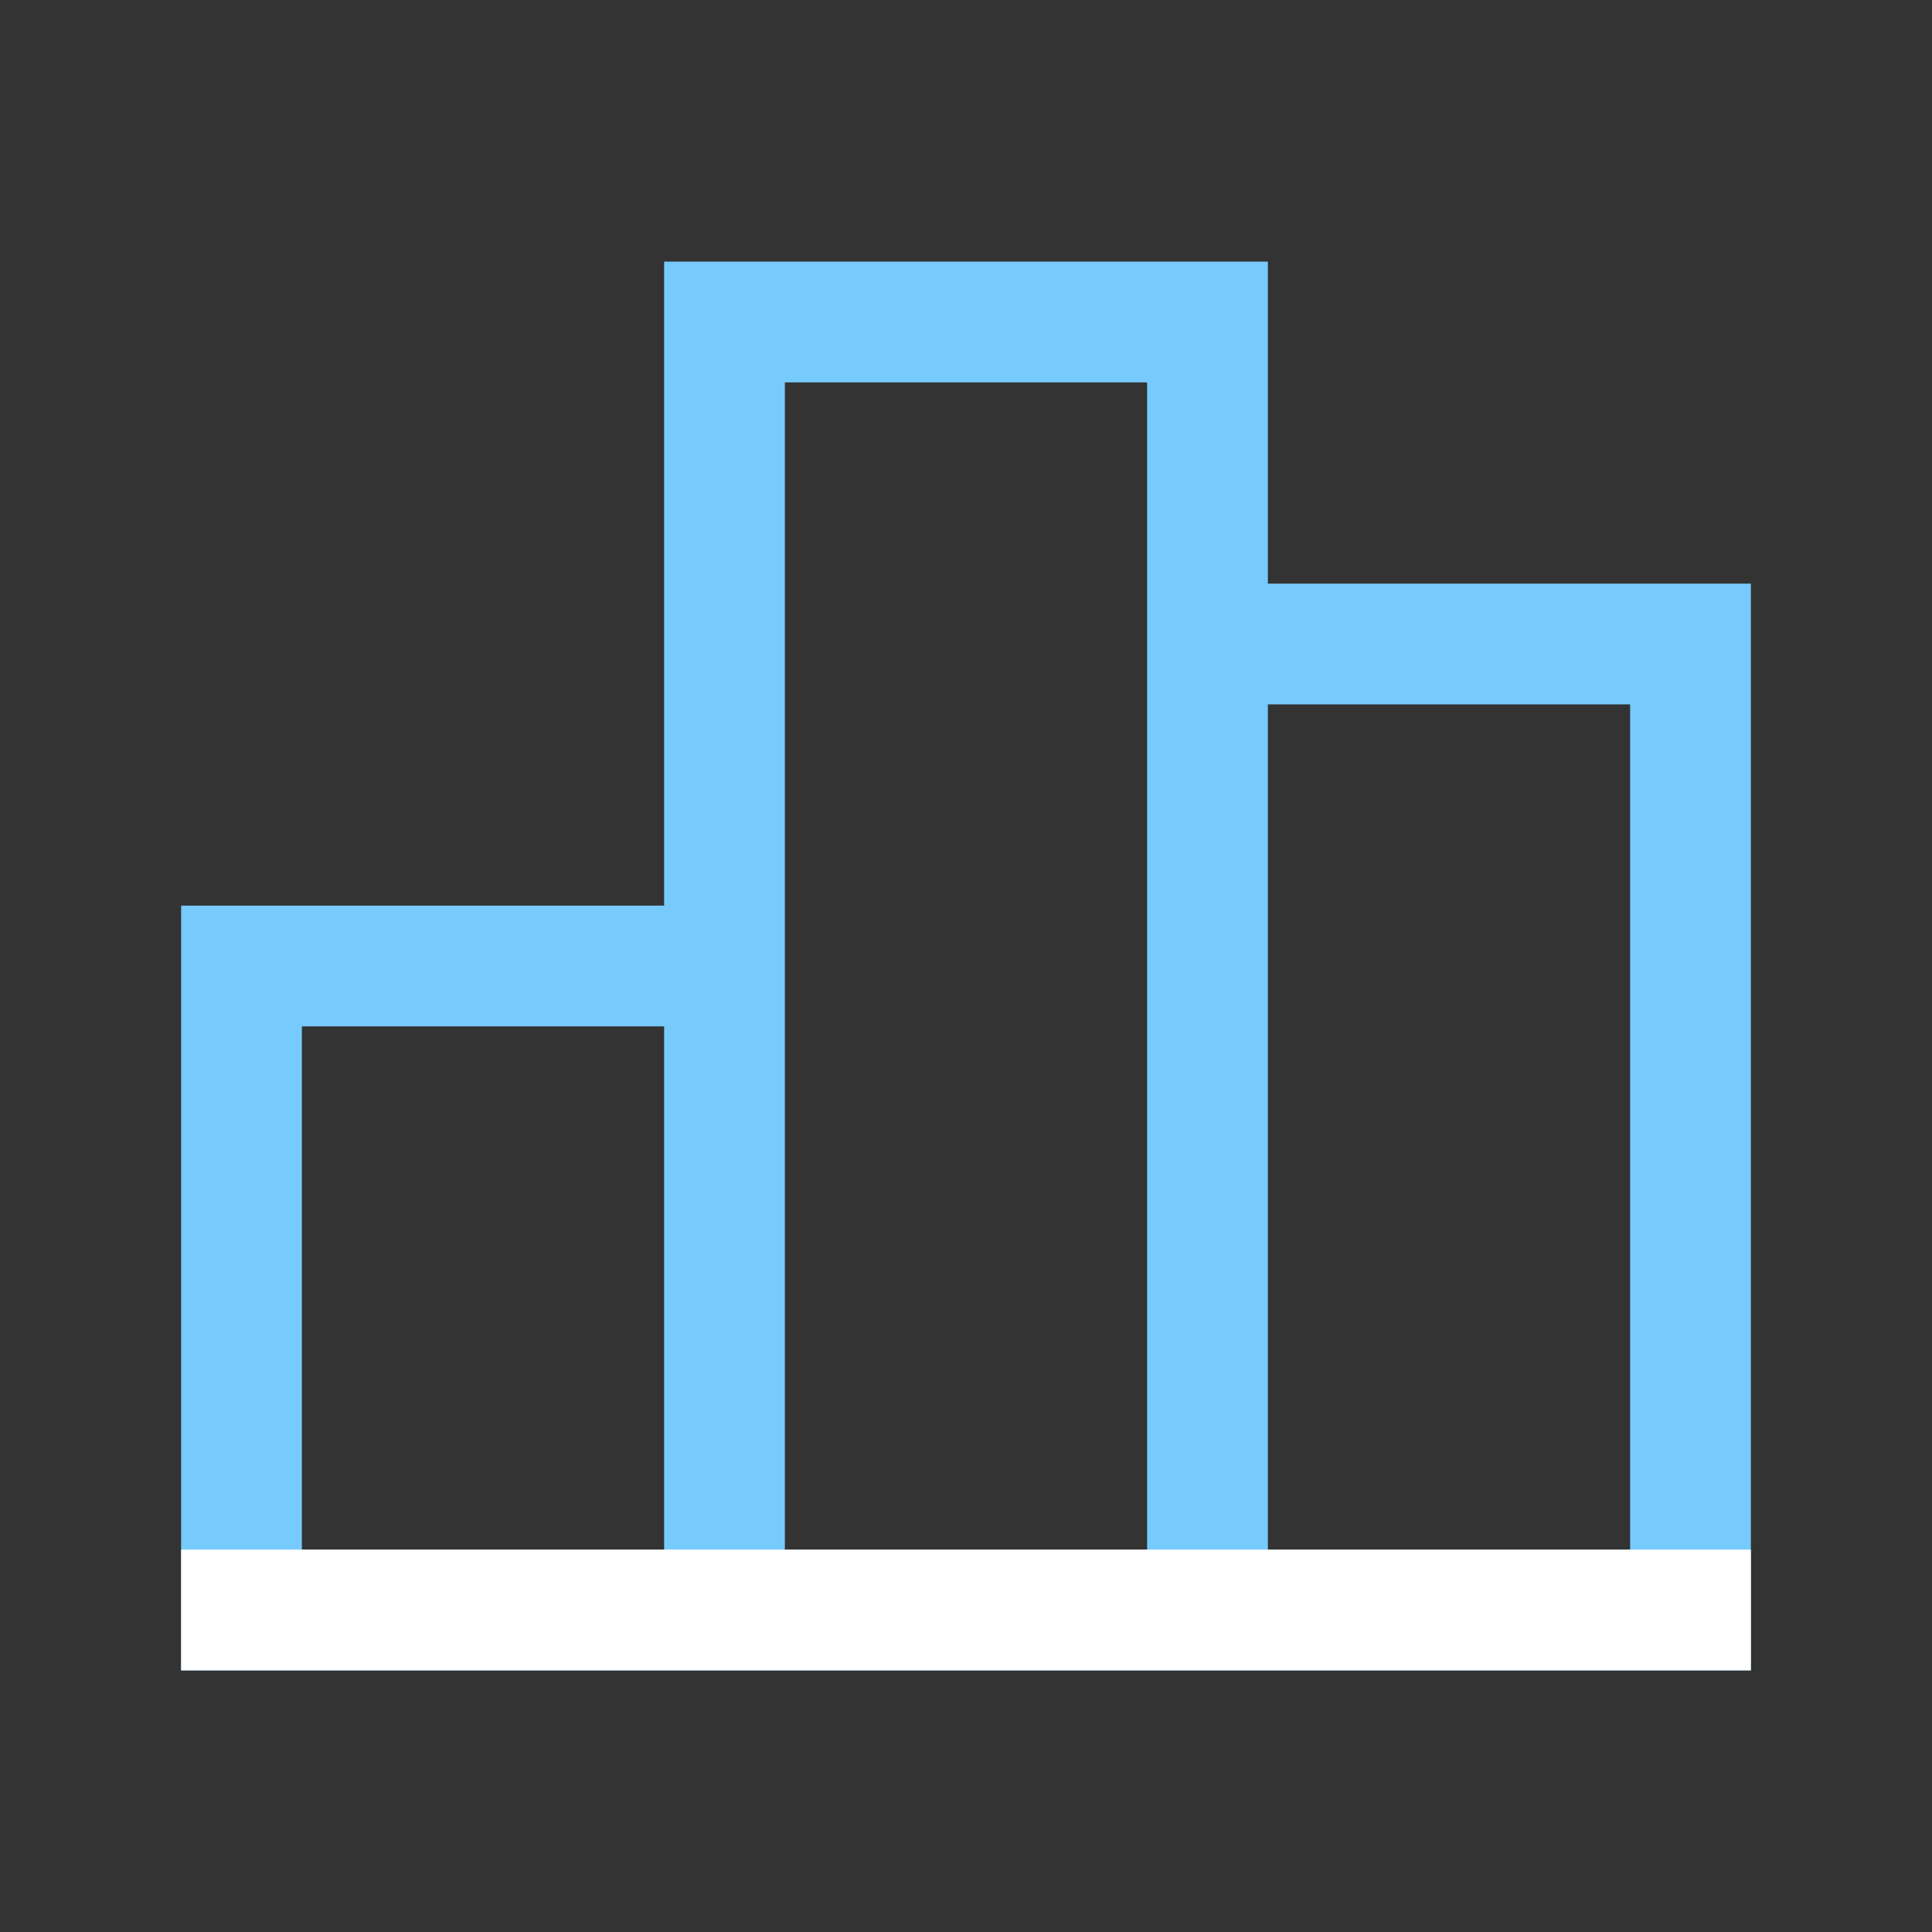
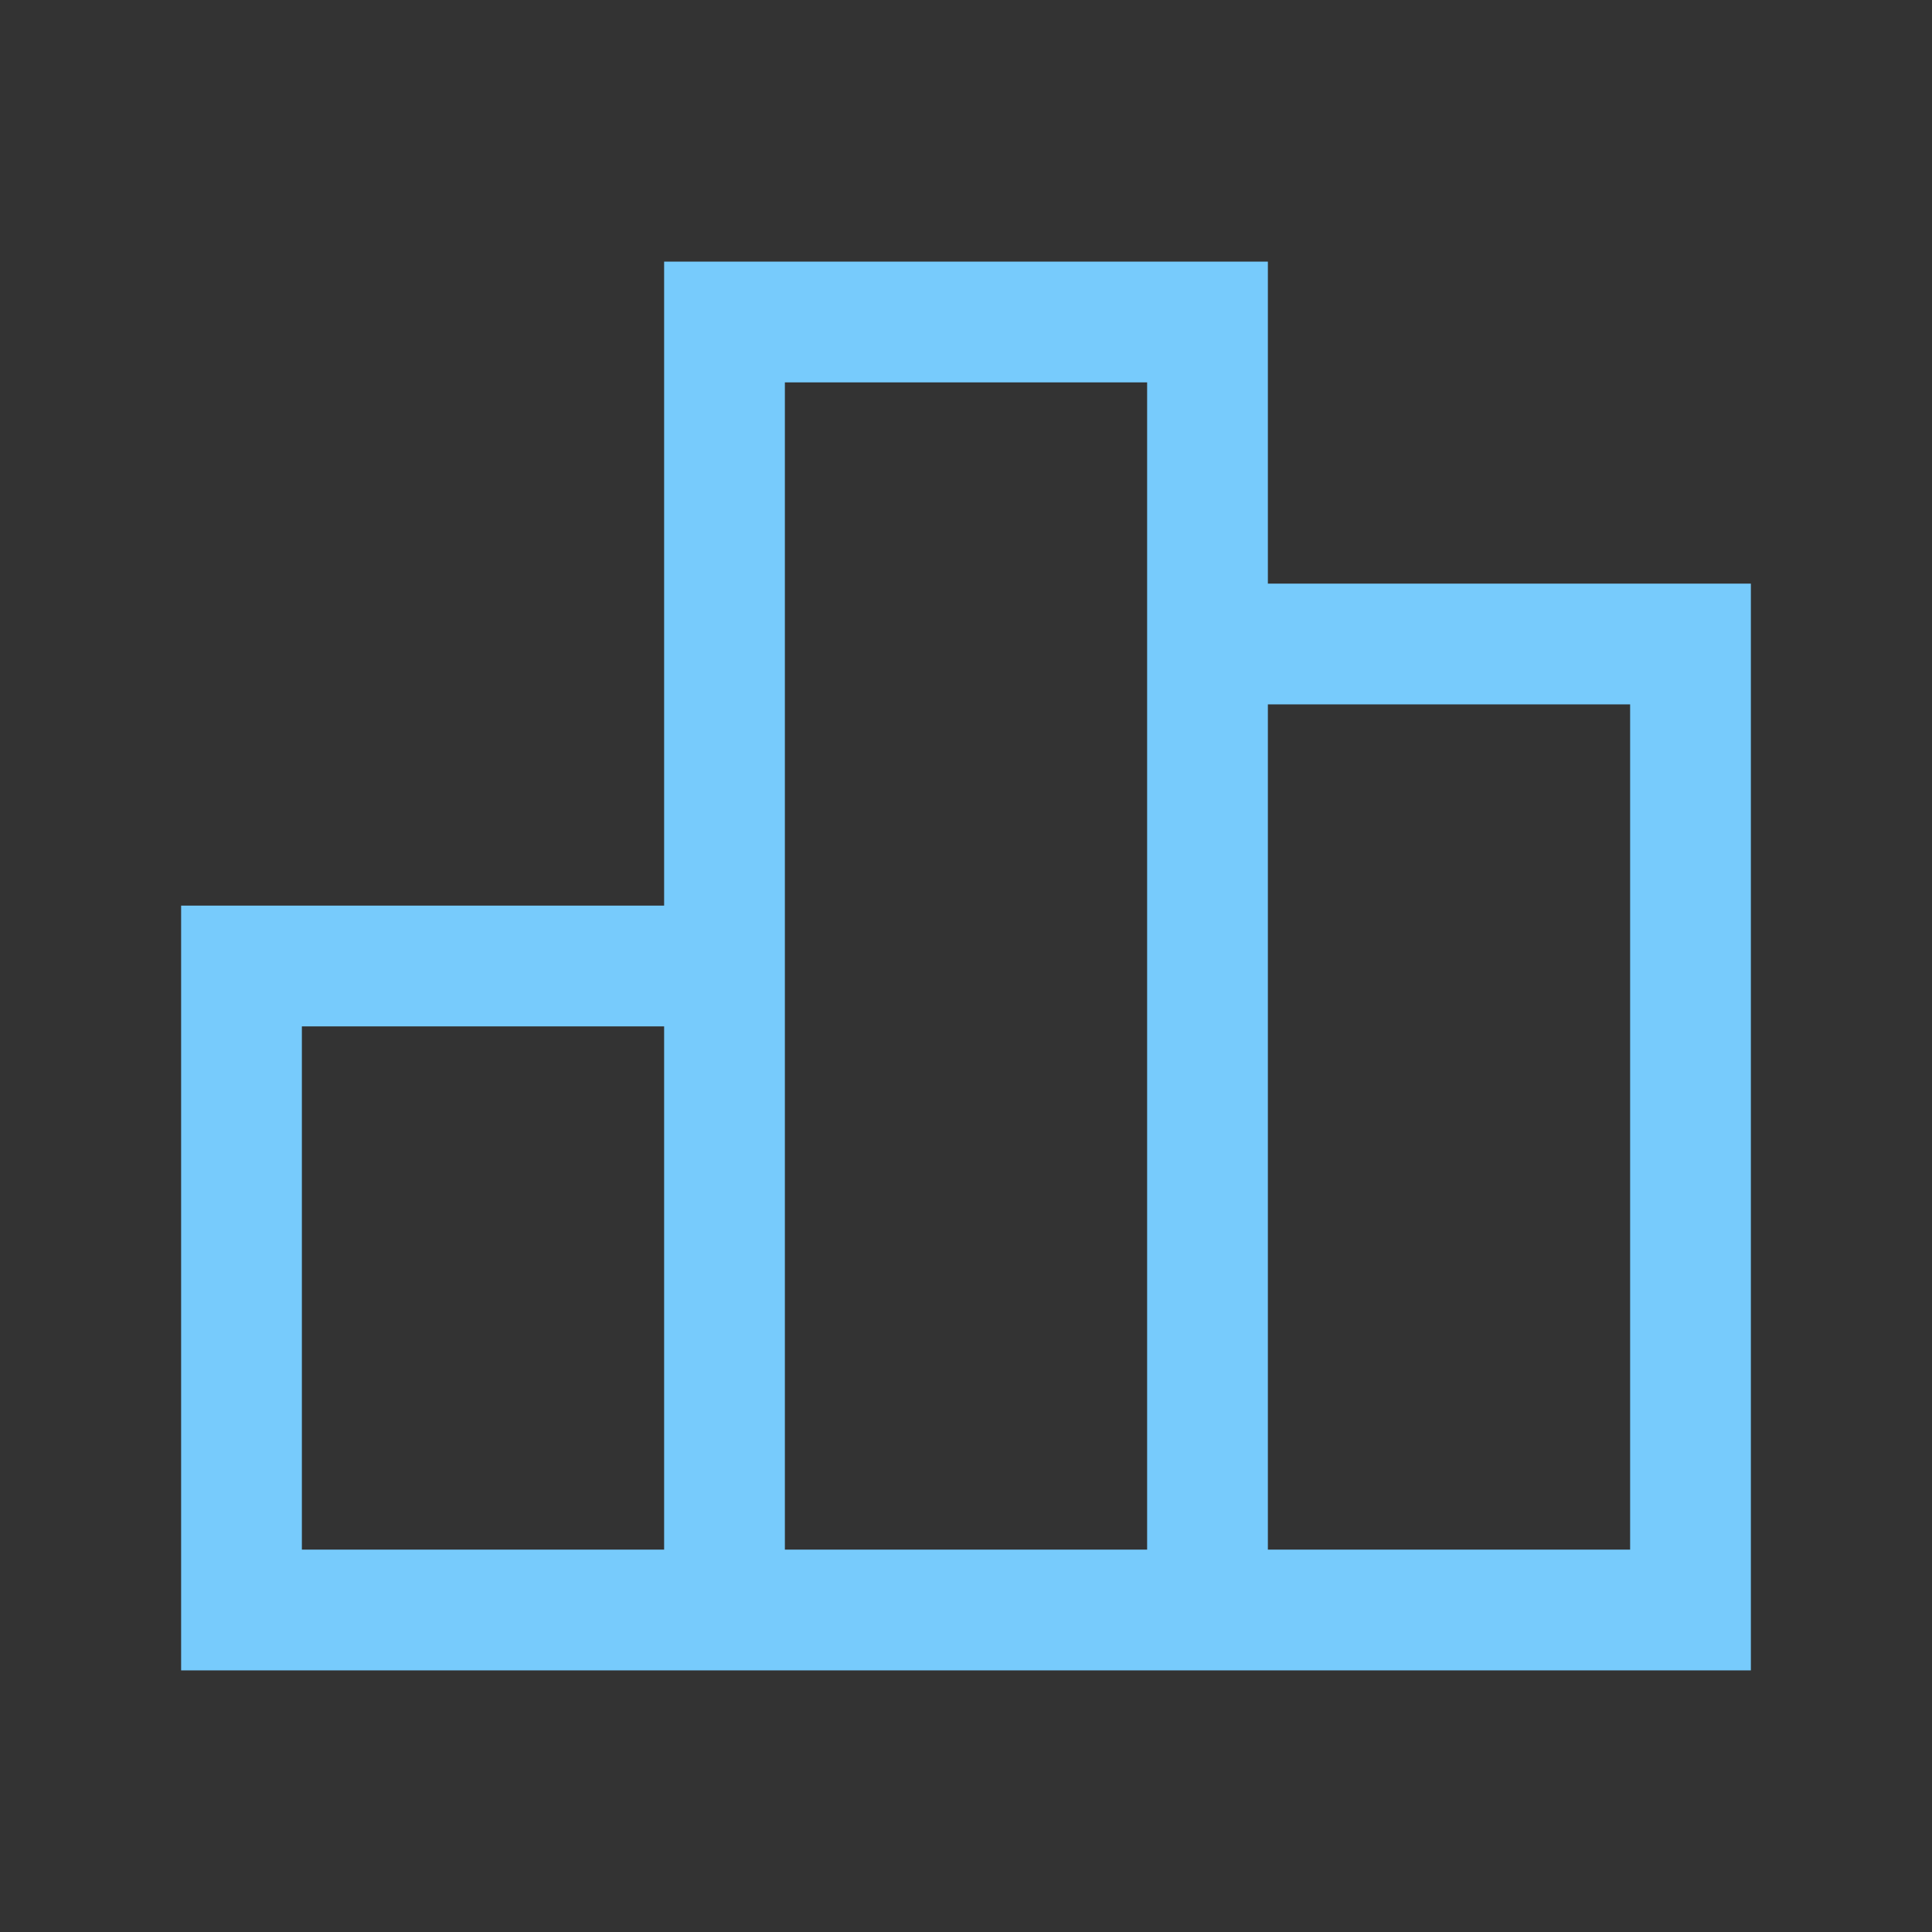
<svg xmlns="http://www.w3.org/2000/svg" width="24" height="24" viewBox="0 0 24 24" fill="none">
  <rect x="0" y="0" width="24" height="24" fill="#333333" stroke="none" />
  <g clip-path="url(#clip0_18011_40650)">
    <path d="M9 20V12H3V20H9ZM9 20H15M9 20V4H15L15 20M15 20H21V8H15L15 20Z" stroke="#77CBFC" stroke-width="1.5" stroke-linecap="round" />
-     <path d="M3 20L21 20" stroke="white" stroke-width="1.5" stroke-linecap="square" stroke-linejoin="round" />
  </g>
  <defs>
    <clipPath id="clip0_18011_40650">
      <rect width="24" height="24" fill="white" />
    </clipPath>
  </defs>
</svg>